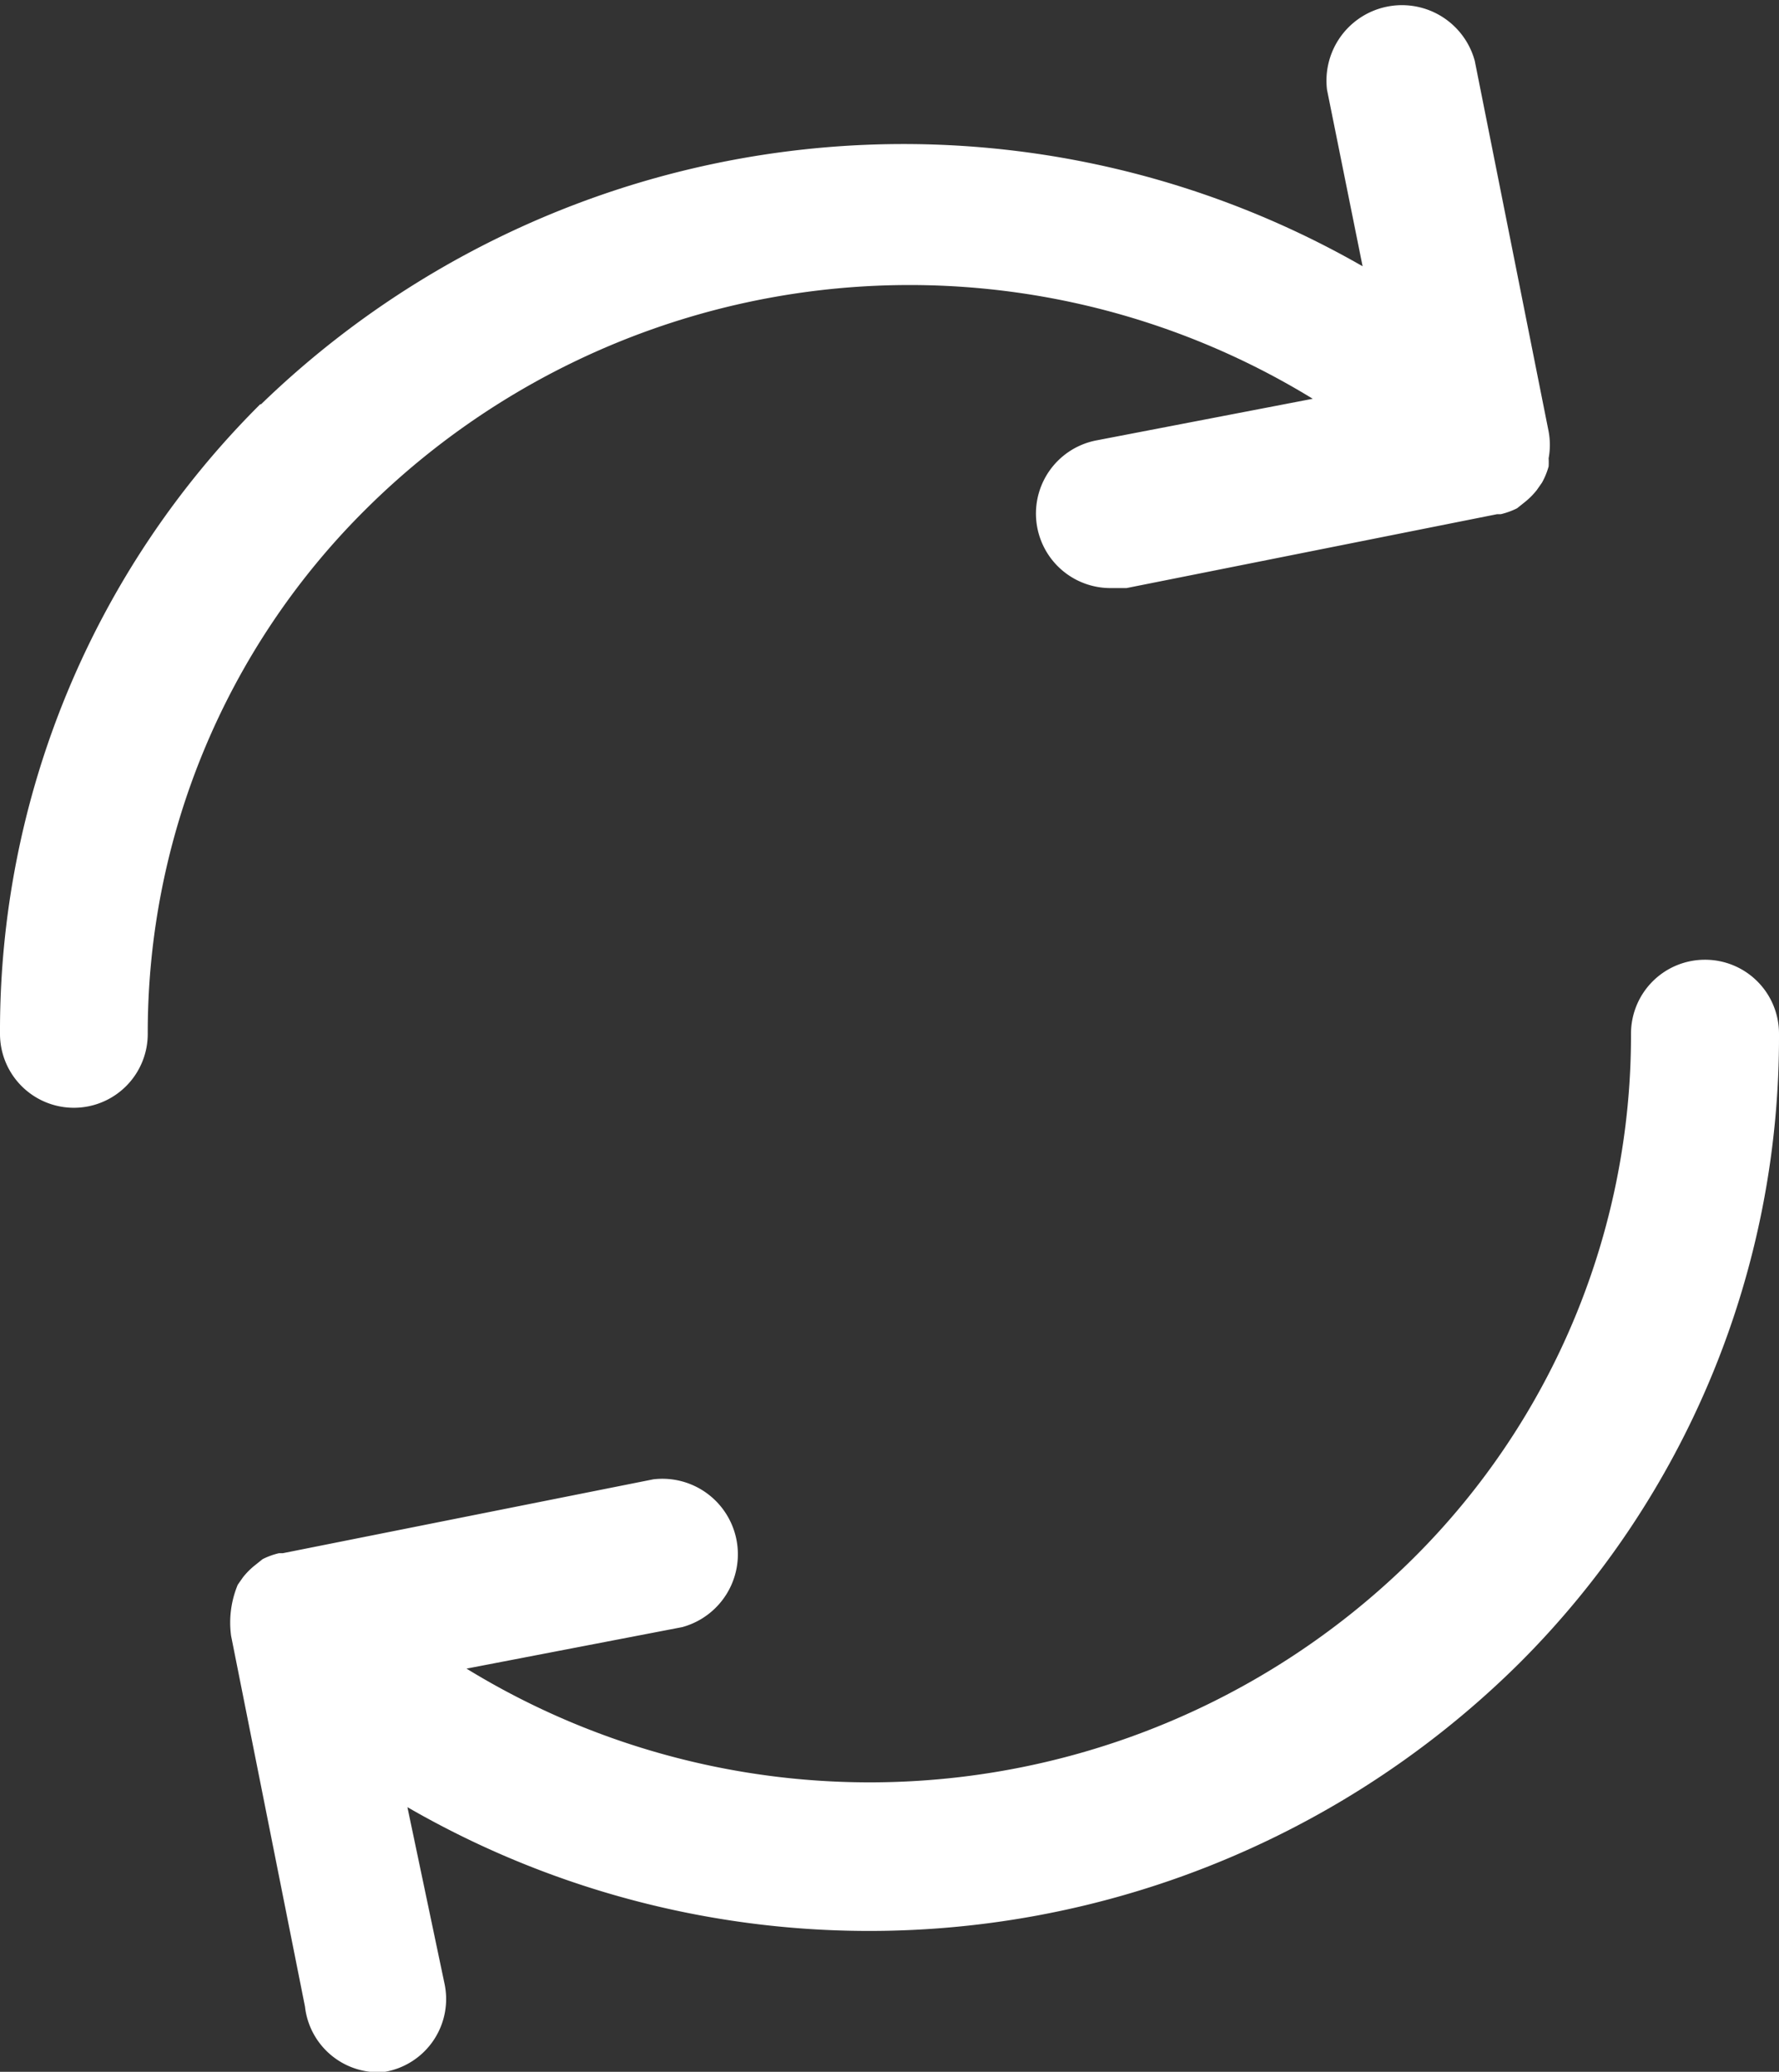
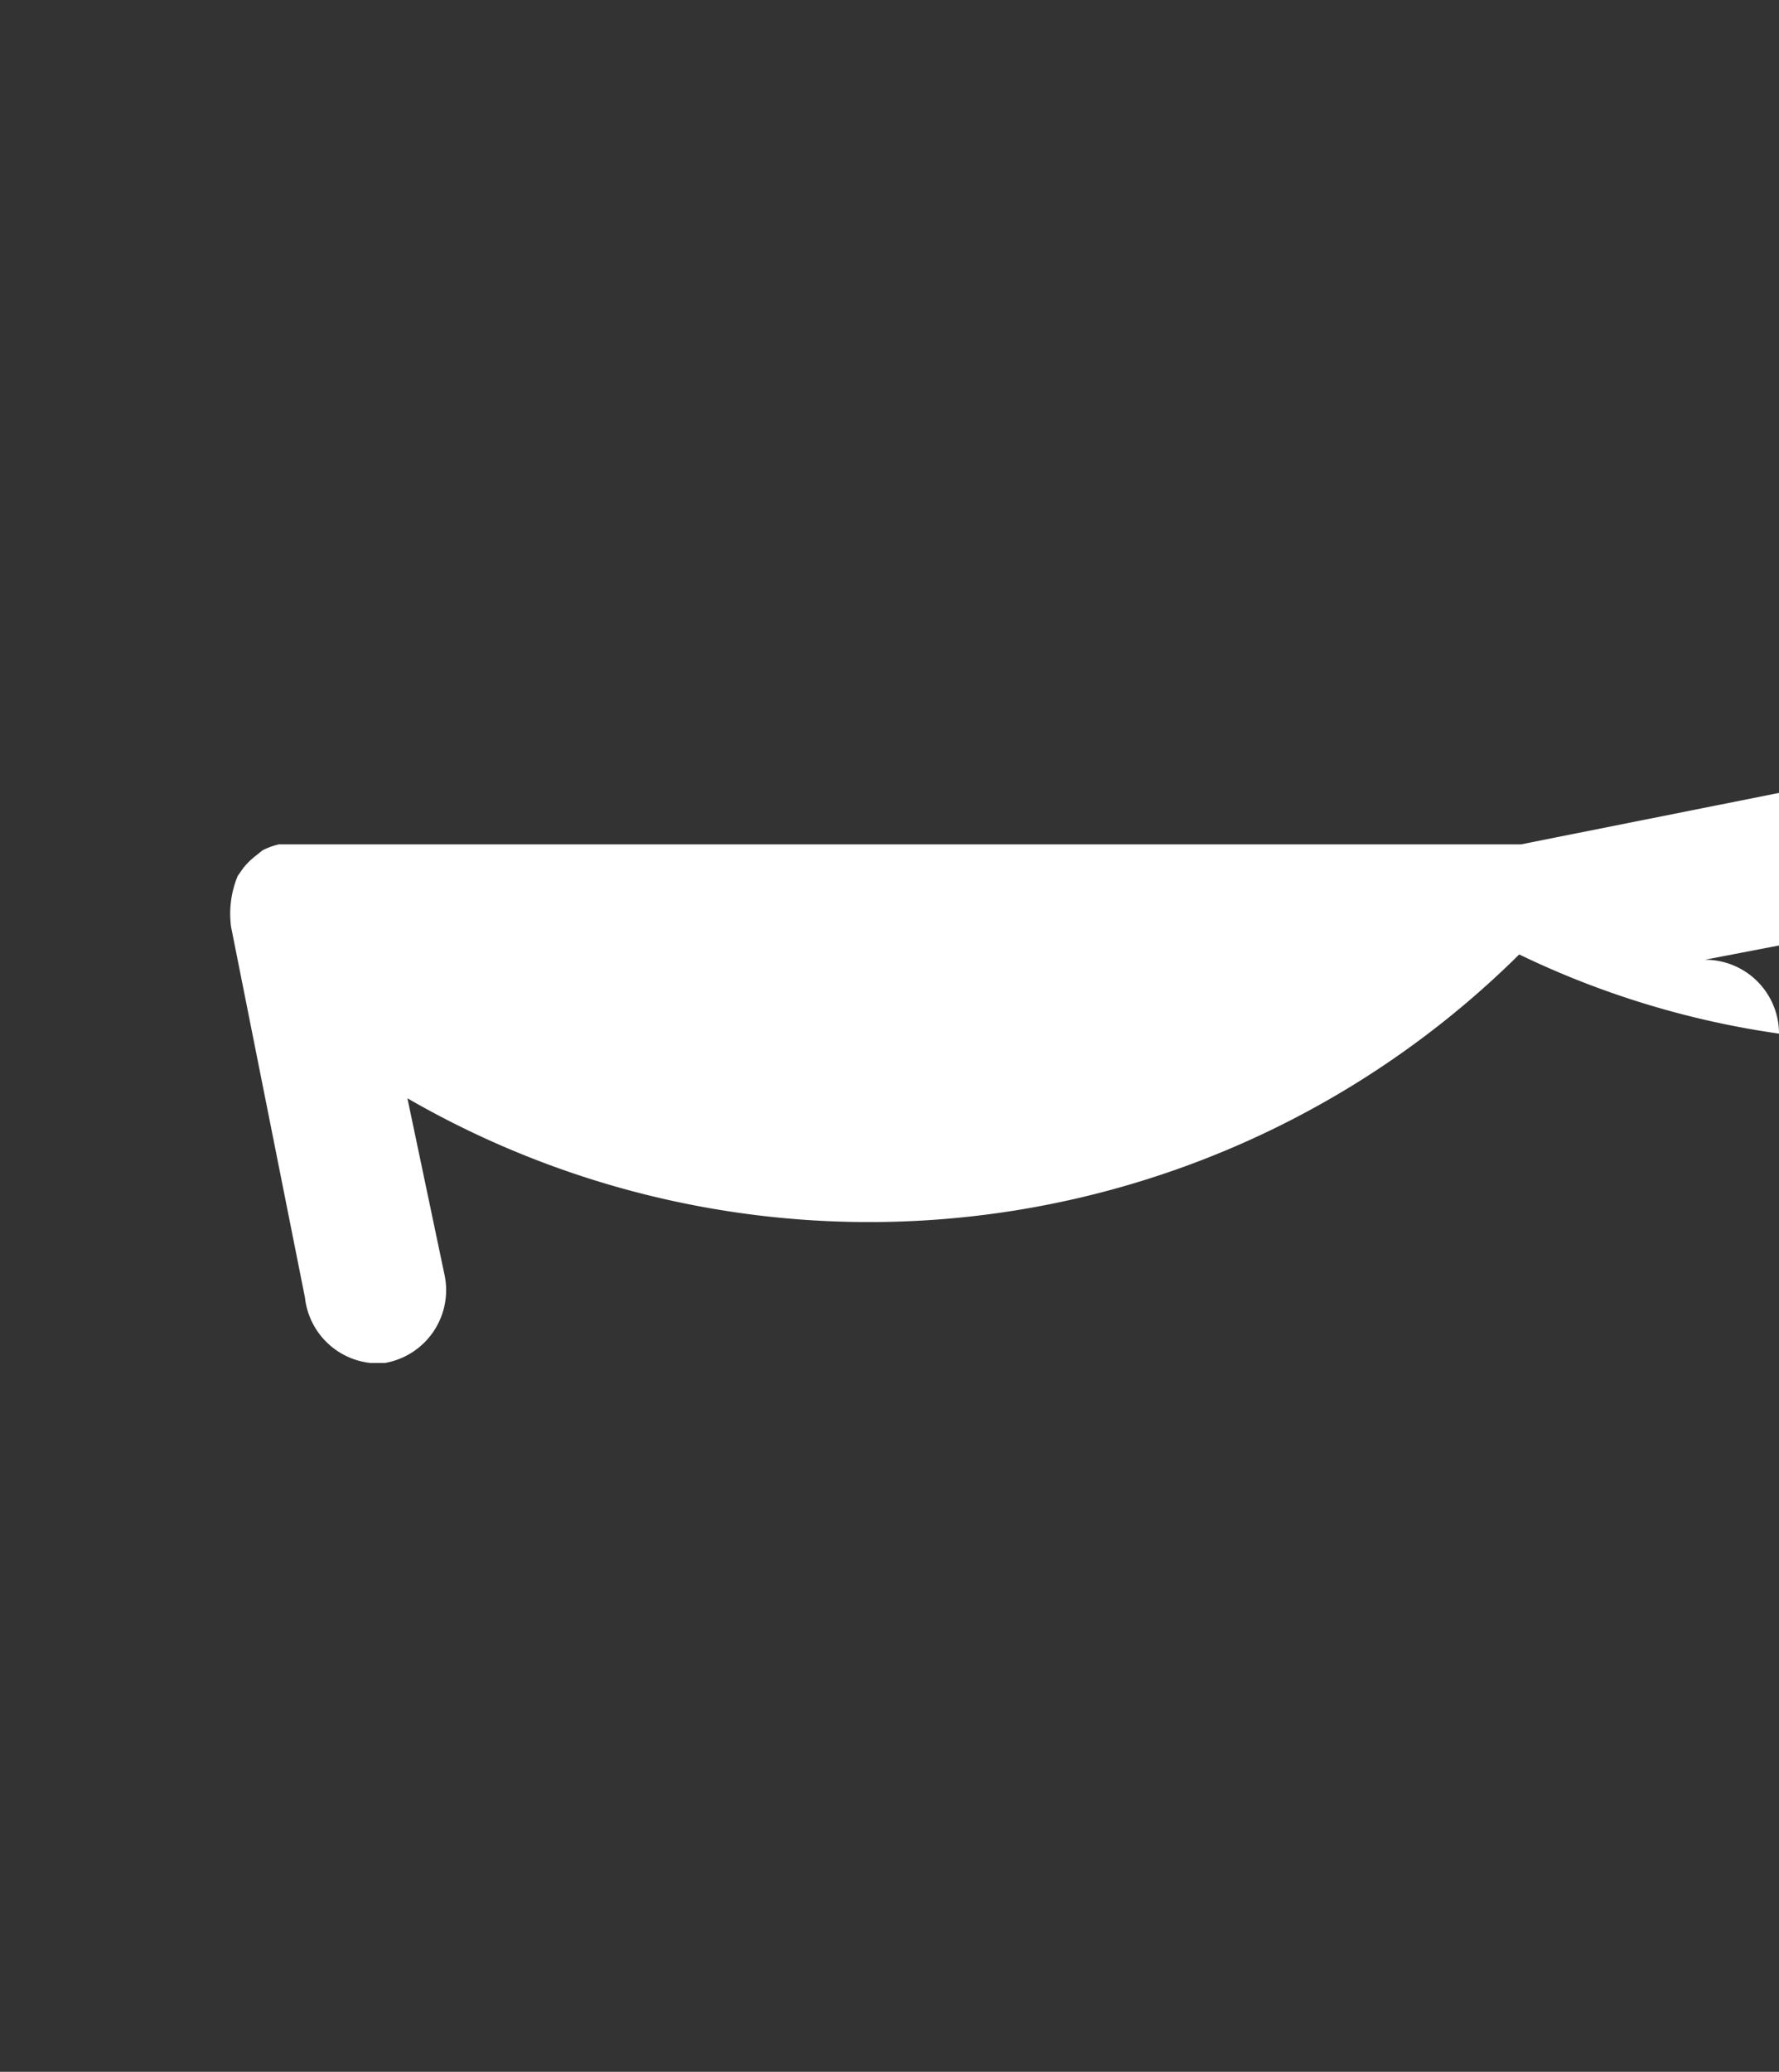
<svg xmlns="http://www.w3.org/2000/svg" width="14.449" height="16.823" viewBox="0 0 14.449 16.823">
  <rect x="0" y="0" width="14.449" height="16.823" fill="#333333" stroke="none" />
  <g id="Group_105674" data-name="Group 105674" transform="translate(-2764 -3164)">
    <g id="Layer_2" data-name="Layer 2" transform="translate(2764 3164)">
-       <path id="Path_78728" data-name="Path 78728" d="M6.113,5.339A7.176,7.176,0,0,0,4,10.451a.6.6,0,1,0,1.2,0A5.984,5.984,0,0,1,6.968,6.194a6.267,6.267,0,0,1,7.694-.9l-1.752.337a.605.605,0,0,0,.12,1.2h.12l3.01-.6h.03a.6.6,0,0,0,.132-.048h0l.06-.048a.6.6,0,0,0,.1-.1l.042-.06a.6.6,0,0,0,.054-.132.6.6,0,0,0,0-.066.6.6,0,0,0,0-.217l-.6-3.01a.613.613,0,0,0-1.2.235l.289,1.433a7.5,7.5,0,0,0-8.946,1.12Z" transform="translate(-4 -2.056)" fill="#fff" />
-       <path id="Path_78729" data-name="Path 78729" d="M19.082,15a.6.6,0,0,0-.6.6,5.984,5.984,0,0,1-1.764,4.256,6.267,6.267,0,0,1-7.694.9l1.752-.337a.613.613,0,0,0-.235-1.2l-3.01.6H7.5a.6.6,0,0,0-.132.048h0l-.06.048a.6.6,0,0,0-.1.1l-.042.06a.8.8,0,0,0-.054.415l.6,3.01a.6.6,0,0,0,.53.53h.12a.6.6,0,0,0,.482-.722l-.3-1.427a7.5,7.5,0,0,0,9.03-1.168A7.176,7.176,0,0,0,19.684,15.6.6.6,0,0,0,19.082,15Z" transform="translate(-5.235 -7.207)" fill="#fff" />
+       <path id="Path_78729" data-name="Path 78729" d="M19.082,15l1.752-.337a.613.613,0,0,0-.235-1.2l-3.01.6H7.5a.6.6,0,0,0-.132.048h0l-.06.048a.6.6,0,0,0-.1.1l-.042.06a.8.8,0,0,0-.054.415l.6,3.01a.6.6,0,0,0,.53.53h.12a.6.6,0,0,0,.482-.722l-.3-1.427a7.5,7.5,0,0,0,9.03-1.168A7.176,7.176,0,0,0,19.684,15.6.6.6,0,0,0,19.082,15Z" transform="translate(-5.235 -7.207)" fill="#fff" />
    </g>
  </g>
</svg>